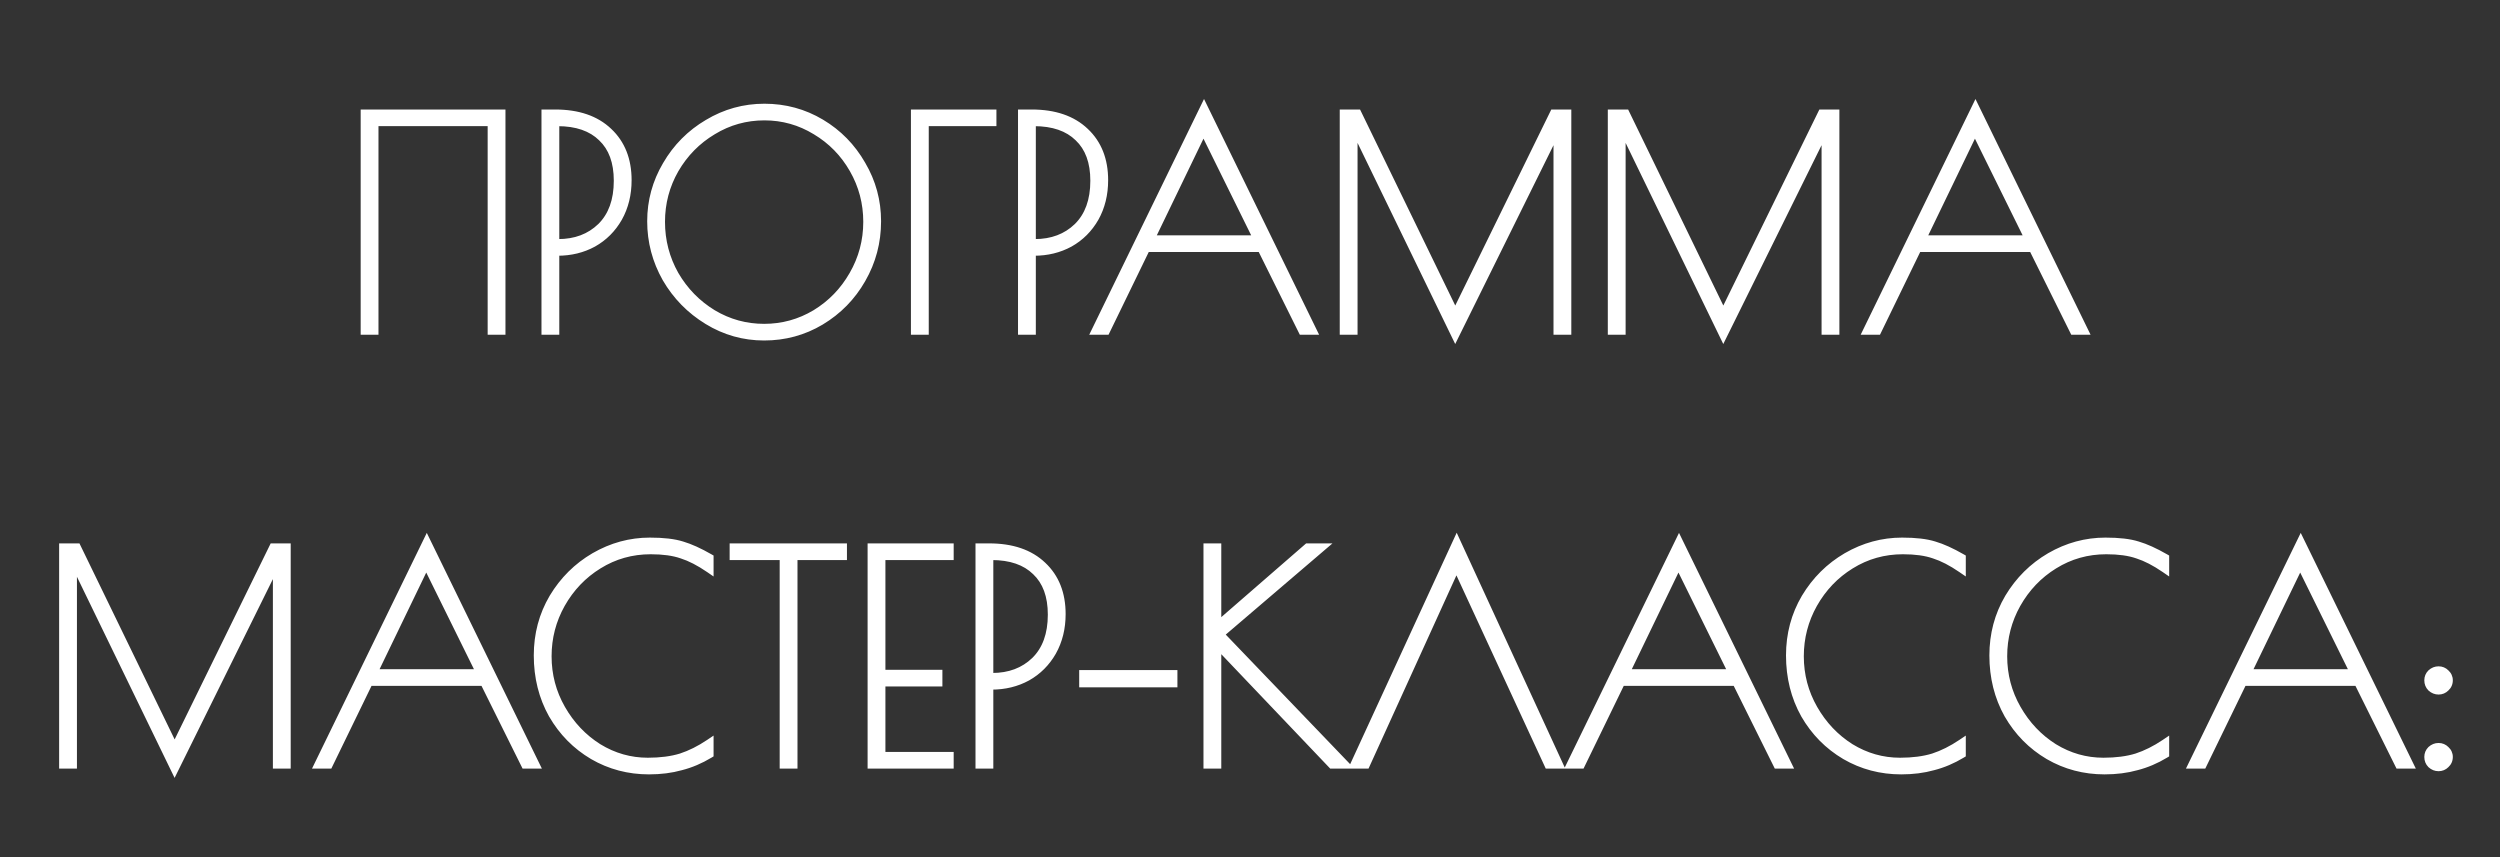
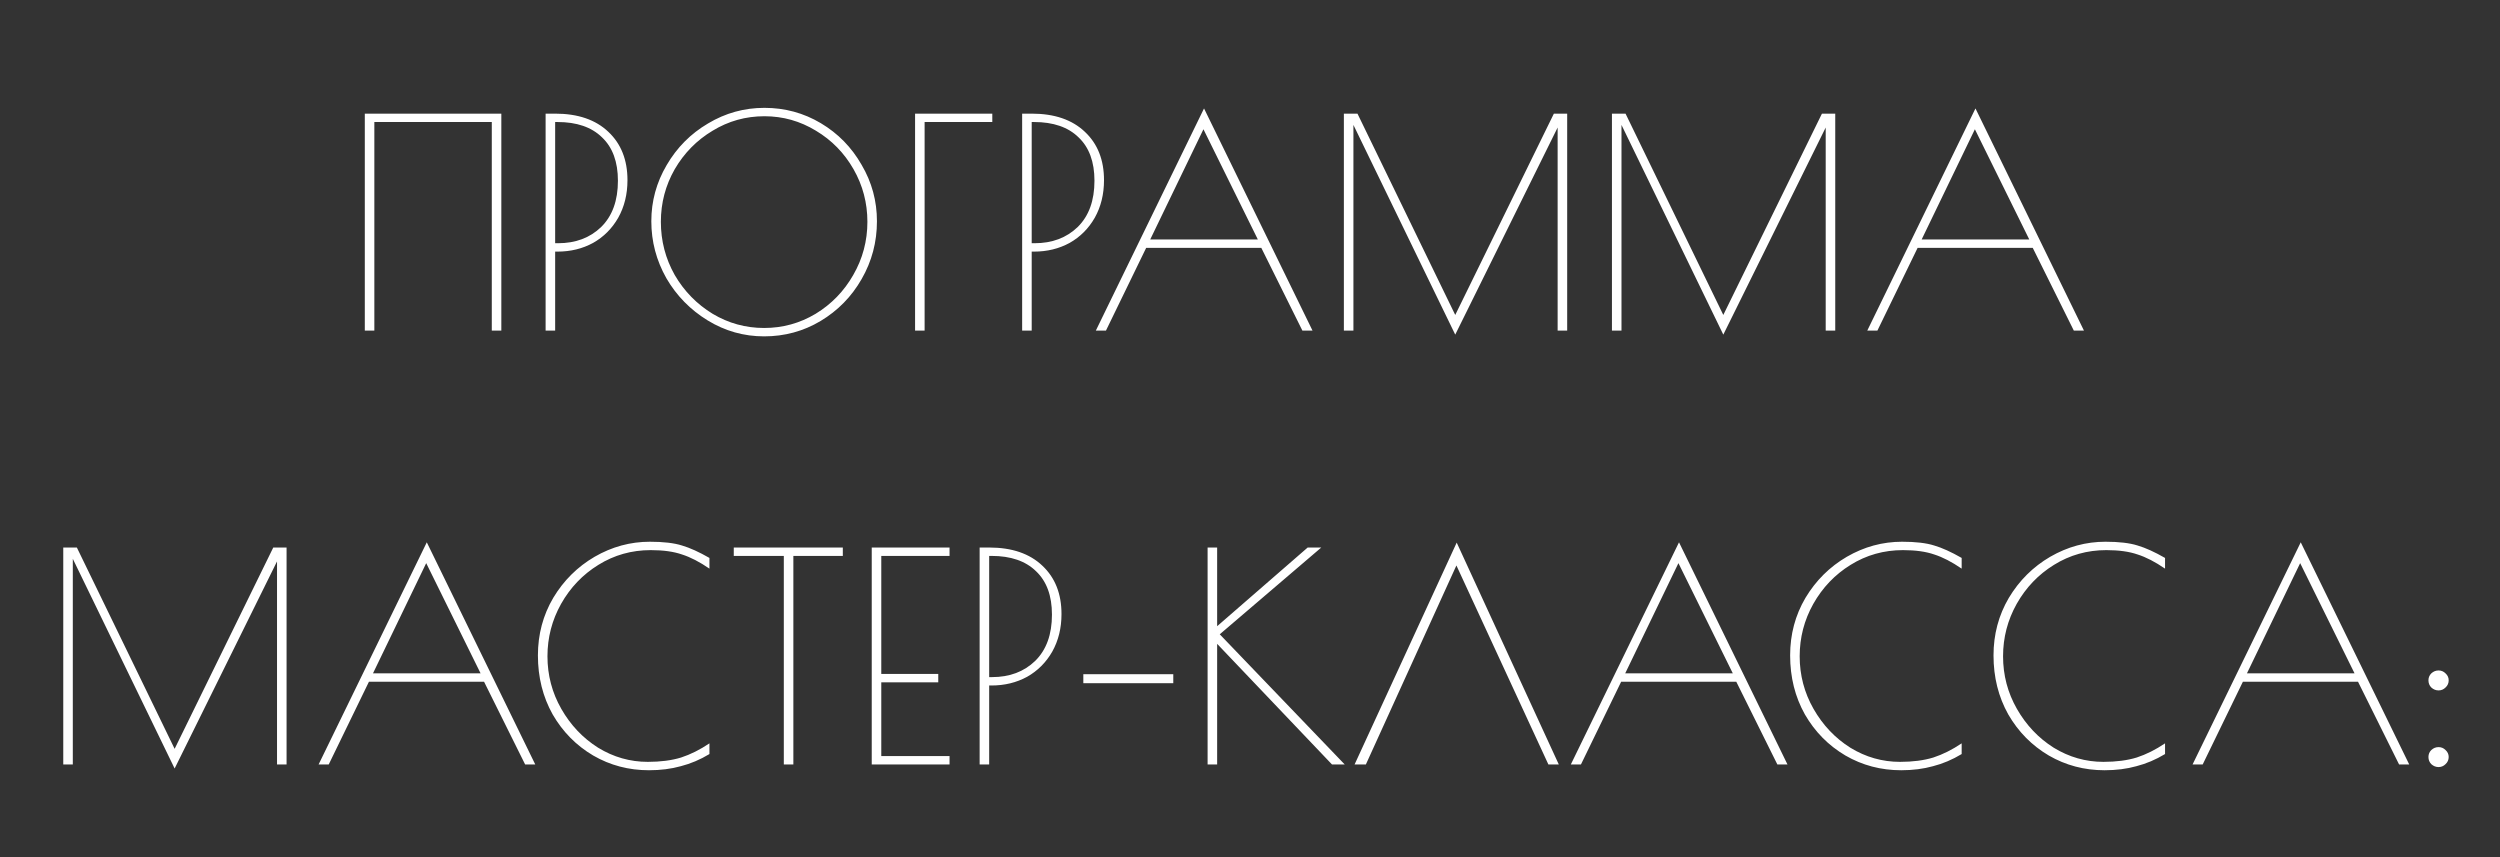
<svg xmlns="http://www.w3.org/2000/svg" width="242" height="83" viewBox="0 0 242 83" fill="none">
  <rect x="0" y="0" width="242" height="83" fill="#333333" stroke="none" />
  <mask id="path-1-outside-1_414_1059" maskUnits="userSpaceOnUse" x="5" y="9" width="233" height="67" fill="black">
    <rect fill="white" x="5" y="9" width="233" height="67" />
-     <path d="M35.313 11H48.529V32H47.605V11.812H36.237V32H35.313V11ZM52.815 11H53.739C55.941 11 57.659 11.588 58.891 12.764C60.123 13.921 60.739 15.48 60.739 17.44C60.739 18.803 60.44 20.016 59.843 21.08C59.245 22.125 58.434 22.937 57.407 23.516C56.38 24.076 55.232 24.356 53.963 24.356H53.739V32H52.815V11ZM54.019 23.544C55.718 23.544 57.108 23.021 58.191 21.976C59.273 20.912 59.815 19.419 59.815 17.496C59.815 15.667 59.301 14.267 58.275 13.296C57.267 12.307 55.83 11.812 53.963 11.812H53.739V23.544H54.019ZM73.968 32.56C72.008 32.56 70.188 32.047 68.508 31.02C66.828 29.993 65.494 28.631 64.504 26.932C63.534 25.215 63.048 23.376 63.048 21.416C63.048 19.475 63.543 17.664 64.532 15.984C65.522 14.285 66.856 12.941 68.536 11.952C70.216 10.944 72.036 10.44 73.996 10.44C75.975 10.44 77.795 10.935 79.456 11.924C81.118 12.913 82.434 14.257 83.404 15.956C84.394 17.636 84.888 19.456 84.888 21.416C84.888 23.432 84.394 25.299 83.404 27.016C82.434 28.715 81.108 30.068 79.428 31.076C77.767 32.065 75.947 32.56 73.968 32.56ZM73.968 31.748C75.76 31.748 77.422 31.291 78.952 30.376C80.483 29.443 81.696 28.192 82.592 26.624C83.507 25.037 83.964 23.32 83.964 21.472C83.964 19.643 83.516 17.944 82.62 16.376C81.724 14.808 80.511 13.567 78.98 12.652C77.45 11.719 75.788 11.252 73.996 11.252C72.186 11.252 70.515 11.719 68.984 12.652C67.454 13.567 66.231 14.808 65.316 16.376C64.42 17.944 63.972 19.643 63.972 21.472C63.972 23.32 64.42 25.037 65.316 26.624C66.231 28.192 67.454 29.443 68.984 30.376C70.515 31.291 72.176 31.748 73.968 31.748ZM88.579 11H96.055V11.812H89.502V32H88.579V11ZM98.944 11H99.868C102.07 11 103.788 11.588 105.02 12.764C106.252 13.921 106.868 15.48 106.868 17.44C106.868 18.803 106.569 20.016 105.972 21.08C105.374 22.125 104.562 22.937 103.536 23.516C102.509 24.076 101.361 24.356 100.092 24.356H99.868V32H98.944V11ZM100.148 23.544C101.846 23.544 103.237 23.021 104.32 21.976C105.402 20.912 105.944 19.419 105.944 17.496C105.944 15.667 105.43 14.267 104.404 13.296C103.396 12.307 101.958 11.812 100.092 11.812H99.868V23.544H100.148ZM127.05 32H126.07L122.094 23.992H110.95L107.058 32H106.078L116.55 10.496L127.05 32ZM121.758 23.18L116.494 12.512L111.342 23.18H121.758ZM151.703 11V32H150.779V12.344L140.867 32.392L131.011 12.092V32H130.087V11H131.403L140.867 30.488L150.415 11H151.703ZM177.652 11V32H176.728V12.344L166.816 32.392L156.96 12.092V32H156.036V11H157.352L166.816 30.488L176.364 11H177.652ZM201.725 32H200.745L196.769 23.992H185.625L181.733 32H180.753L191.225 10.496L201.725 32ZM196.433 23.18L191.169 12.512L186.017 23.18H196.433ZM27.74 53V74H26.816V54.344L16.904 74.392L7.048 54.092V74H6.124V53H7.44L16.904 72.488L26.452 53H27.74ZM51.813 74H50.833L46.857 65.992H35.713L31.821 74H30.841L41.313 52.496L51.813 74ZM46.521 65.18L41.257 54.512L36.105 65.18H46.521ZM62.822 74.56C60.862 74.56 59.061 74.084 57.418 73.132C55.775 72.161 54.469 70.836 53.498 69.156C52.546 67.457 52.07 65.553 52.07 63.444C52.07 61.409 52.565 59.552 53.554 57.872C54.562 56.192 55.897 54.867 57.558 53.896C59.238 52.925 61.021 52.44 62.906 52.44C64.213 52.44 65.249 52.561 66.014 52.804C66.779 53.028 67.666 53.429 68.674 54.008V55.044C67.722 54.391 66.835 53.933 66.014 53.672C65.211 53.392 64.203 53.252 62.99 53.252C61.142 53.252 59.453 53.728 57.922 54.68C56.41 55.613 55.206 56.873 54.31 58.46C53.433 60.028 52.994 61.717 52.994 63.528C52.994 65.357 53.442 67.056 54.338 68.624C55.234 70.192 56.419 71.443 57.894 72.376C59.387 73.291 60.993 73.748 62.71 73.748C63.942 73.748 65.015 73.608 65.93 73.328C66.845 73.029 67.759 72.572 68.674 71.956V72.992C67.778 73.533 66.854 73.925 65.902 74.168C64.969 74.429 63.942 74.56 62.822 74.56ZM75.873 53.812H71.029V53H81.585V53.812H76.797V74H75.873V53.812ZM84.384 53H91.916V53.812H85.308V65.236H90.824V66.048H85.308V73.188H91.916V74H84.384V53ZM94.829 53H95.752C97.955 53 99.672 53.588 100.905 54.764C102.137 55.921 102.753 57.48 102.753 59.44C102.753 60.803 102.454 62.016 101.857 63.08C101.259 64.125 100.447 64.937 99.421 65.516C98.394 66.076 97.246 66.356 95.977 66.356H95.752V74H94.829V53ZM96.032 65.544C97.731 65.544 99.122 65.021 100.205 63.976C101.287 62.912 101.829 61.419 101.829 59.496C101.829 57.667 101.315 56.267 100.289 55.296C99.281 54.307 97.843 53.812 95.977 53.812H95.752V65.544H96.032ZM104.866 65.264H113.574V66.132H104.866V65.264ZM128.936 74L117.82 62.324V74H116.896V53H117.82V60.616L126.584 53H127.9L118.072 61.4L130.168 74H128.936ZM149.884 74L140.98 54.736L132.216 74H131.124L141.008 52.524L150.892 74H149.884ZM173.028 74H172.048L168.072 65.992H156.928L153.036 74H152.056L162.528 52.496L173.028 74ZM167.736 65.18L162.472 54.512L157.32 65.18H167.736ZM184.037 74.56C182.077 74.56 180.275 74.084 178.633 73.132C176.99 72.161 175.683 70.836 174.713 69.156C173.761 67.457 173.285 65.553 173.285 63.444C173.285 61.409 173.779 59.552 174.769 57.872C175.777 56.192 177.111 54.867 178.773 53.896C180.453 52.925 182.235 52.44 184.121 52.44C185.427 52.44 186.463 52.561 187.229 52.804C187.994 53.028 188.881 53.429 189.889 54.008V55.044C188.937 54.391 188.05 53.933 187.229 53.672C186.426 53.392 185.418 53.252 184.205 53.252C182.357 53.252 180.667 53.728 179.137 54.68C177.625 55.613 176.421 56.873 175.525 58.46C174.647 60.028 174.209 61.717 174.209 63.528C174.209 65.357 174.657 67.056 175.553 68.624C176.449 70.192 177.634 71.443 179.109 72.376C180.602 73.291 182.207 73.748 183.925 73.748C185.157 73.748 186.23 73.608 187.145 73.328C188.059 73.029 188.974 72.572 189.889 71.956V72.992C188.993 73.533 188.069 73.925 187.117 74.168C186.183 74.429 185.157 74.56 184.037 74.56ZM203.724 74.56C201.764 74.56 199.963 74.084 198.32 73.132C196.678 72.161 195.371 70.836 194.4 69.156C193.448 67.457 192.972 65.553 192.972 63.444C192.972 61.409 193.467 59.552 194.456 57.872C195.464 56.192 196.799 54.867 198.46 53.896C200.14 52.925 201.923 52.44 203.808 52.44C205.115 52.44 206.151 52.561 206.916 52.804C207.682 53.028 208.568 53.429 209.576 54.008V55.044C208.624 54.391 207.738 53.933 206.916 53.672C206.114 53.392 205.106 53.252 203.892 53.252C202.044 53.252 200.355 53.728 198.824 54.68C197.312 55.613 196.108 56.873 195.212 58.46C194.335 60.028 193.896 61.717 193.896 63.528C193.896 65.357 194.344 67.056 195.24 68.624C196.136 70.192 197.322 71.443 198.796 72.376C200.29 73.291 201.895 73.748 203.612 73.748C204.844 73.748 205.918 73.608 206.832 73.328C207.747 73.029 208.662 72.572 209.576 71.956V72.992C208.68 73.533 207.756 73.925 206.804 74.168C205.871 74.429 204.844 74.56 203.724 74.56ZM233.212 74H232.232L228.256 65.992H217.112L213.22 74H212.24L222.712 52.496L233.212 74ZM227.92 65.18L222.656 54.512L217.504 65.18H227.92ZM236.053 74.252C235.792 74.252 235.558 74.159 235.353 73.972C235.166 73.785 235.073 73.552 235.073 73.272C235.073 73.011 235.166 72.787 235.353 72.6C235.558 72.413 235.792 72.32 236.053 72.32C236.314 72.32 236.538 72.413 236.725 72.6C236.93 72.787 237.033 73.011 237.033 73.272C237.033 73.552 236.93 73.785 236.725 73.972C236.538 74.159 236.314 74.252 236.053 74.252ZM236.053 66.832C235.792 66.832 235.558 66.739 235.353 66.552C235.166 66.365 235.073 66.132 235.073 65.852C235.073 65.591 235.166 65.367 235.353 65.18C235.558 64.993 235.792 64.9 236.053 64.9C236.314 64.9 236.538 64.993 236.725 65.18C236.93 65.367 237.033 65.591 237.033 65.852C237.033 66.132 236.93 66.365 236.725 66.552C236.538 66.739 236.314 66.832 236.053 66.832Z" />
  </mask>
  <path d="M35.313 11H48.529V32H47.605V11.812H36.237V32H35.313V11ZM52.815 11H53.739C55.941 11 57.659 11.588 58.891 12.764C60.123 13.921 60.739 15.48 60.739 17.44C60.739 18.803 60.44 20.016 59.843 21.08C59.245 22.125 58.434 22.937 57.407 23.516C56.38 24.076 55.232 24.356 53.963 24.356H53.739V32H52.815V11ZM54.019 23.544C55.718 23.544 57.108 23.021 58.191 21.976C59.273 20.912 59.815 19.419 59.815 17.496C59.815 15.667 59.301 14.267 58.275 13.296C57.267 12.307 55.83 11.812 53.963 11.812H53.739V23.544H54.019ZM73.968 32.56C72.008 32.56 70.188 32.047 68.508 31.02C66.828 29.993 65.494 28.631 64.504 26.932C63.534 25.215 63.048 23.376 63.048 21.416C63.048 19.475 63.543 17.664 64.532 15.984C65.522 14.285 66.856 12.941 68.536 11.952C70.216 10.944 72.036 10.44 73.996 10.44C75.975 10.44 77.795 10.935 79.456 11.924C81.118 12.913 82.434 14.257 83.404 15.956C84.394 17.636 84.888 19.456 84.888 21.416C84.888 23.432 84.394 25.299 83.404 27.016C82.434 28.715 81.108 30.068 79.428 31.076C77.767 32.065 75.947 32.56 73.968 32.56ZM73.968 31.748C75.76 31.748 77.422 31.291 78.952 30.376C80.483 29.443 81.696 28.192 82.592 26.624C83.507 25.037 83.964 23.32 83.964 21.472C83.964 19.643 83.516 17.944 82.62 16.376C81.724 14.808 80.511 13.567 78.98 12.652C77.45 11.719 75.788 11.252 73.996 11.252C72.186 11.252 70.515 11.719 68.984 12.652C67.454 13.567 66.231 14.808 65.316 16.376C64.42 17.944 63.972 19.643 63.972 21.472C63.972 23.32 64.42 25.037 65.316 26.624C66.231 28.192 67.454 29.443 68.984 30.376C70.515 31.291 72.176 31.748 73.968 31.748ZM88.579 11H96.055V11.812H89.502V32H88.579V11ZM98.944 11H99.868C102.07 11 103.788 11.588 105.02 12.764C106.252 13.921 106.868 15.48 106.868 17.44C106.868 18.803 106.569 20.016 105.972 21.08C105.374 22.125 104.562 22.937 103.536 23.516C102.509 24.076 101.361 24.356 100.092 24.356H99.868V32H98.944V11ZM100.148 23.544C101.846 23.544 103.237 23.021 104.32 21.976C105.402 20.912 105.944 19.419 105.944 17.496C105.944 15.667 105.43 14.267 104.404 13.296C103.396 12.307 101.958 11.812 100.092 11.812H99.868V23.544H100.148ZM127.05 32H126.07L122.094 23.992H110.95L107.058 32H106.078L116.55 10.496L127.05 32ZM121.758 23.18L116.494 12.512L111.342 23.18H121.758ZM151.703 11V32H150.779V12.344L140.867 32.392L131.011 12.092V32H130.087V11H131.403L140.867 30.488L150.415 11H151.703ZM177.652 11V32H176.728V12.344L166.816 32.392L156.96 12.092V32H156.036V11H157.352L166.816 30.488L176.364 11H177.652ZM201.725 32H200.745L196.769 23.992H185.625L181.733 32H180.753L191.225 10.496L201.725 32ZM196.433 23.18L191.169 12.512L186.017 23.18H196.433ZM27.74 53V74H26.816V54.344L16.904 74.392L7.048 54.092V74H6.124V53H7.44L16.904 72.488L26.452 53H27.74ZM51.813 74H50.833L46.857 65.992H35.713L31.821 74H30.841L41.313 52.496L51.813 74ZM46.521 65.18L41.257 54.512L36.105 65.18H46.521ZM62.822 74.56C60.862 74.56 59.061 74.084 57.418 73.132C55.775 72.161 54.469 70.836 53.498 69.156C52.546 67.457 52.07 65.553 52.07 63.444C52.07 61.409 52.565 59.552 53.554 57.872C54.562 56.192 55.897 54.867 57.558 53.896C59.238 52.925 61.021 52.44 62.906 52.44C64.213 52.44 65.249 52.561 66.014 52.804C66.779 53.028 67.666 53.429 68.674 54.008V55.044C67.722 54.391 66.835 53.933 66.014 53.672C65.211 53.392 64.203 53.252 62.99 53.252C61.142 53.252 59.453 53.728 57.922 54.68C56.41 55.613 55.206 56.873 54.31 58.46C53.433 60.028 52.994 61.717 52.994 63.528C52.994 65.357 53.442 67.056 54.338 68.624C55.234 70.192 56.419 71.443 57.894 72.376C59.387 73.291 60.993 73.748 62.71 73.748C63.942 73.748 65.015 73.608 65.93 73.328C66.845 73.029 67.759 72.572 68.674 71.956V72.992C67.778 73.533 66.854 73.925 65.902 74.168C64.969 74.429 63.942 74.56 62.822 74.56ZM75.873 53.812H71.029V53H81.585V53.812H76.797V74H75.873V53.812ZM84.384 53H91.916V53.812H85.308V65.236H90.824V66.048H85.308V73.188H91.916V74H84.384V53ZM94.829 53H95.752C97.955 53 99.672 53.588 100.905 54.764C102.137 55.921 102.753 57.48 102.753 59.44C102.753 60.803 102.454 62.016 101.857 63.08C101.259 64.125 100.447 64.937 99.421 65.516C98.394 66.076 97.246 66.356 95.977 66.356H95.752V74H94.829V53ZM96.032 65.544C97.731 65.544 99.122 65.021 100.205 63.976C101.287 62.912 101.829 61.419 101.829 59.496C101.829 57.667 101.315 56.267 100.289 55.296C99.281 54.307 97.843 53.812 95.977 53.812H95.752V65.544H96.032ZM104.866 65.264H113.574V66.132H104.866V65.264ZM128.936 74L117.82 62.324V74H116.896V53H117.82V60.616L126.584 53H127.9L118.072 61.4L130.168 74H128.936ZM149.884 74L140.98 54.736L132.216 74H131.124L141.008 52.524L150.892 74H149.884ZM173.028 74H172.048L168.072 65.992H156.928L153.036 74H152.056L162.528 52.496L173.028 74ZM167.736 65.18L162.472 54.512L157.32 65.18H167.736ZM184.037 74.56C182.077 74.56 180.275 74.084 178.633 73.132C176.99 72.161 175.683 70.836 174.713 69.156C173.761 67.457 173.285 65.553 173.285 63.444C173.285 61.409 173.779 59.552 174.769 57.872C175.777 56.192 177.111 54.867 178.773 53.896C180.453 52.925 182.235 52.44 184.121 52.44C185.427 52.44 186.463 52.561 187.229 52.804C187.994 53.028 188.881 53.429 189.889 54.008V55.044C188.937 54.391 188.05 53.933 187.229 53.672C186.426 53.392 185.418 53.252 184.205 53.252C182.357 53.252 180.667 53.728 179.137 54.68C177.625 55.613 176.421 56.873 175.525 58.46C174.647 60.028 174.209 61.717 174.209 63.528C174.209 65.357 174.657 67.056 175.553 68.624C176.449 70.192 177.634 71.443 179.109 72.376C180.602 73.291 182.207 73.748 183.925 73.748C185.157 73.748 186.23 73.608 187.145 73.328C188.059 73.029 188.974 72.572 189.889 71.956V72.992C188.993 73.533 188.069 73.925 187.117 74.168C186.183 74.429 185.157 74.56 184.037 74.56ZM203.724 74.56C201.764 74.56 199.963 74.084 198.32 73.132C196.678 72.161 195.371 70.836 194.4 69.156C193.448 67.457 192.972 65.553 192.972 63.444C192.972 61.409 193.467 59.552 194.456 57.872C195.464 56.192 196.799 54.867 198.46 53.896C200.14 52.925 201.923 52.44 203.808 52.44C205.115 52.44 206.151 52.561 206.916 52.804C207.682 53.028 208.568 53.429 209.576 54.008V55.044C208.624 54.391 207.738 53.933 206.916 53.672C206.114 53.392 205.106 53.252 203.892 53.252C202.044 53.252 200.355 53.728 198.824 54.68C197.312 55.613 196.108 56.873 195.212 58.46C194.335 60.028 193.896 61.717 193.896 63.528C193.896 65.357 194.344 67.056 195.24 68.624C196.136 70.192 197.322 71.443 198.796 72.376C200.29 73.291 201.895 73.748 203.612 73.748C204.844 73.748 205.918 73.608 206.832 73.328C207.747 73.029 208.662 72.572 209.576 71.956V72.992C208.68 73.533 207.756 73.925 206.804 74.168C205.871 74.429 204.844 74.56 203.724 74.56ZM233.212 74H232.232L228.256 65.992H217.112L213.22 74H212.24L222.712 52.496L233.212 74ZM227.92 65.18L222.656 54.512L217.504 65.18H227.92ZM236.053 74.252C235.792 74.252 235.558 74.159 235.353 73.972C235.166 73.785 235.073 73.552 235.073 73.272C235.073 73.011 235.166 72.787 235.353 72.6C235.558 72.413 235.792 72.32 236.053 72.32C236.314 72.32 236.538 72.413 236.725 72.6C236.93 72.787 237.033 73.011 237.033 73.272C237.033 73.552 236.93 73.785 236.725 73.972C236.538 74.159 236.314 74.252 236.053 74.252ZM236.053 66.832C235.792 66.832 235.558 66.739 235.353 66.552C235.166 66.365 235.073 66.132 235.073 65.852C235.073 65.591 235.166 65.367 235.353 65.18C235.558 64.993 235.792 64.9 236.053 64.9C236.314 64.9 236.538 64.993 236.725 65.18C236.93 65.367 237.033 65.591 237.033 65.852C237.033 66.132 236.93 66.365 236.725 66.552C236.538 66.739 236.314 66.832 236.053 66.832Z" fill="white" />
-   <path d="M35.313 11V10.6H34.913V11H35.313ZM48.529 11H48.929V10.6H48.529V11ZM48.529 32V32.4H48.929V32H48.529ZM47.605 32H47.205V32.4H47.605V32ZM47.605 11.812H48.005V11.412H47.605V11.812ZM36.237 11.812V11.412H35.837V11.812H36.237ZM36.237 32V32.4H36.637V32H36.237ZM35.313 32H34.913V32.4H35.313V32ZM35.313 11.4H48.529V10.6H35.313V11.4ZM48.129 11V32H48.929V11H48.129ZM48.529 31.6H47.605V32.4H48.529V31.6ZM48.005 32V11.812H47.205V32H48.005ZM47.605 11.412H36.237V12.212H47.605V11.412ZM35.837 11.812V32H36.637V11.812H35.837ZM36.237 31.6H35.313V32.4H36.237V31.6ZM35.713 32V11H34.913V32H35.713ZM52.815 11V10.6H52.415V11H52.815ZM58.891 12.764L58.615 13.053L58.617 13.056L58.891 12.764ZM59.843 21.08L60.19 21.279L60.192 21.276L59.843 21.08ZM57.407 23.516L57.598 23.867L57.603 23.864L57.407 23.516ZM53.739 24.356V23.956H53.339V24.356H53.739ZM53.739 32V32.4H54.139V32H53.739ZM52.815 32H52.415V32.4H52.815V32ZM58.191 21.976L58.469 22.264L58.471 22.261L58.191 21.976ZM58.275 13.296L57.995 13.582L58 13.587L58.275 13.296ZM53.739 11.812V11.412H53.339V11.812H53.739ZM53.739 23.544H53.339V23.944H53.739V23.544ZM52.815 11.4H53.739V10.6H52.815V11.4ZM53.739 11.4C55.87 11.4 57.477 11.967 58.615 13.053L59.167 12.475C57.841 11.209 56.013 10.6 53.739 10.6V11.4ZM58.617 13.056C59.755 14.125 60.339 15.571 60.339 17.44H61.139C61.139 15.389 60.49 13.718 59.165 12.473L58.617 13.056ZM60.339 17.44C60.339 18.742 60.054 19.887 59.494 20.884L60.192 21.276C60.826 20.145 61.139 18.863 61.139 17.44H60.339ZM59.496 20.881C58.933 21.866 58.173 22.625 57.211 23.168L57.603 23.864C58.694 23.25 59.558 22.385 60.19 21.279L59.496 20.881ZM57.215 23.165C56.252 23.69 55.171 23.956 53.963 23.956V24.756C55.293 24.756 56.508 24.462 57.598 23.867L57.215 23.165ZM53.963 23.956H53.739V24.756H53.963V23.956ZM53.339 24.356V32H54.139V24.356H53.339ZM53.739 31.6H52.815V32.4H53.739V31.6ZM53.215 32V11H52.415V32H53.215ZM54.019 23.944C55.807 23.944 57.302 23.391 58.469 22.264L57.913 21.688C56.915 22.652 55.628 23.144 54.019 23.144V23.944ZM58.471 22.261C59.65 21.103 60.215 19.496 60.215 17.496H59.415C59.415 19.341 58.898 20.721 57.91 21.691L58.471 22.261ZM60.215 17.496C60.215 15.591 59.678 14.072 58.55 13.005L58 13.587C58.925 14.461 59.415 15.742 59.415 17.496H60.215ZM58.555 13.011C57.451 11.927 55.9 11.412 53.963 11.412V12.212C55.76 12.212 57.083 12.687 57.995 13.582L58.555 13.011ZM53.963 11.412H53.739V12.212H53.963V11.412ZM53.339 11.812V23.544H54.139V11.812H53.339ZM53.739 23.944H54.019V23.144H53.739V23.944ZM68.508 31.02L68.3 31.361L68.508 31.02ZM64.504 26.932L64.156 27.129L64.159 27.133L64.504 26.932ZM64.532 15.984L64.877 16.187L64.878 16.185L64.532 15.984ZM68.536 11.952L68.739 12.297L68.742 12.295L68.536 11.952ZM79.456 11.924L79.252 12.268L79.252 12.268L79.456 11.924ZM83.404 15.956L83.057 16.154L83.06 16.159L83.404 15.956ZM83.404 27.016L83.058 26.816L83.057 26.817L83.404 27.016ZM79.428 31.076L79.633 31.42L79.634 31.419L79.428 31.076ZM78.952 30.376L79.158 30.719L79.161 30.718L78.952 30.376ZM82.592 26.624L82.246 26.424L82.245 26.425L82.592 26.624ZM82.62 16.376L82.968 16.177L82.968 16.177L82.62 16.376ZM78.98 12.652L78.772 12.993L78.775 12.995L78.98 12.652ZM68.984 12.652L69.19 12.995L69.193 12.993L68.984 12.652ZM65.316 16.376L64.971 16.174L64.969 16.177L65.316 16.376ZM65.316 26.624L64.968 26.821L64.971 26.826L65.316 26.624ZM68.984 30.376L68.776 30.718L68.779 30.719L68.984 30.376ZM73.968 32.16C72.082 32.16 70.335 31.667 68.717 30.679L68.3 31.361C70.042 32.426 71.934 32.96 73.968 32.96V32.16ZM68.717 30.679C67.094 29.686 65.806 28.372 64.85 26.731L64.159 27.133C65.181 28.889 66.563 30.3 68.3 31.361L68.717 30.679ZM64.853 26.735C63.916 25.078 63.448 23.307 63.448 21.416H62.648C62.648 23.445 63.152 25.352 64.156 27.129L64.853 26.735ZM63.448 21.416C63.448 19.546 63.924 17.806 64.877 16.187L64.188 15.781C63.162 17.522 62.648 19.403 62.648 21.416H63.448ZM64.878 16.185C65.833 14.545 67.119 13.251 68.739 12.297L68.333 11.607C66.594 12.632 65.21 14.025 64.187 15.783L64.878 16.185ZM68.742 12.295C70.36 11.324 72.109 10.84 73.996 10.84V10.04C71.964 10.04 70.073 10.564 68.331 11.609L68.742 12.295ZM73.996 10.84C75.905 10.84 77.654 11.316 79.252 12.268L79.661 11.58C77.936 10.553 76.045 10.04 73.996 10.04V10.84ZM79.252 12.268C80.853 13.221 82.12 14.515 83.057 16.154L83.752 15.758C82.747 14 81.382 12.605 79.661 11.58L79.252 12.268ZM83.06 16.159C84.013 17.777 84.488 19.527 84.488 21.416H85.288C85.288 19.385 84.775 17.495 83.749 15.753L83.06 16.159ZM84.488 21.416C84.488 23.363 84.011 25.161 83.058 26.816L83.751 27.216C84.776 25.436 85.288 23.501 85.288 21.416H84.488ZM83.057 26.817C82.121 28.457 80.844 29.76 79.223 30.733L79.634 31.419C81.373 30.376 82.747 28.973 83.752 27.215L83.057 26.817ZM79.224 30.732C77.626 31.684 75.877 32.16 73.968 32.16V32.96C76.017 32.96 77.908 32.447 79.633 31.42L79.224 30.732ZM73.968 32.148C75.832 32.148 77.565 31.671 79.158 30.719L78.747 30.033C77.279 30.91 75.689 31.348 73.968 31.348V32.148ZM79.161 30.718C80.749 29.749 82.01 28.449 82.94 26.823L82.245 26.425C81.382 27.935 80.217 29.137 78.744 30.035L79.161 30.718ZM82.939 26.824C83.889 25.176 84.364 23.39 84.364 21.472H83.564C83.564 23.25 83.125 24.899 82.246 26.424L82.939 26.824ZM84.364 21.472C84.364 19.574 83.899 17.807 82.968 16.177L82.273 16.575C83.134 18.081 83.564 19.711 83.564 21.472H84.364ZM82.968 16.177C82.038 14.551 80.776 13.259 79.186 12.309L78.775 12.995C80.246 13.874 81.411 15.065 82.273 16.575L82.968 16.177ZM79.189 12.31C77.595 11.339 75.862 10.852 73.996 10.852V11.652C75.715 11.652 77.304 12.098 78.772 12.993L79.189 12.31ZM73.996 10.852C72.113 10.852 70.37 11.338 68.776 12.31L69.193 12.993C70.66 12.099 72.258 11.652 73.996 11.652V10.852ZM68.779 12.309C67.189 13.259 65.919 14.549 64.971 16.174L65.662 16.578C66.543 15.067 67.718 13.875 69.19 12.995L68.779 12.309ZM64.969 16.177C64.038 17.807 63.572 19.574 63.572 21.472H64.372C64.372 19.711 64.803 18.081 65.664 16.575L64.969 16.177ZM63.572 21.472C63.572 23.388 64.038 25.173 64.968 26.821L65.665 26.427C64.803 24.901 64.372 23.252 64.372 21.472H63.572ZM64.971 26.826C65.919 28.45 67.188 29.749 68.776 30.718L69.193 30.035C67.719 29.136 66.544 27.934 65.662 26.422L64.971 26.826ZM68.779 30.719C70.372 31.671 72.105 32.148 73.968 32.148V31.348C72.248 31.348 70.658 30.91 69.19 30.033L68.779 30.719ZM88.579 11V10.6H88.178V11H88.579ZM96.055 11H96.454V10.6H96.055V11ZM96.055 11.812V12.212H96.454V11.812H96.055ZM89.502 11.812V11.412H89.103V11.812H89.502ZM89.502 32V32.4H89.903V32H89.502ZM88.579 32H88.178V32.4H88.579V32ZM88.579 11.4H96.055V10.6H88.579V11.4ZM95.654 11V11.812H96.454V11H95.654ZM96.055 11.412H89.502V12.212H96.055V11.412ZM89.103 11.812V32H89.903V11.812H89.103ZM89.502 31.6H88.579V32.4H89.502V31.6ZM88.978 32V11H88.178V32H88.978ZM98.944 11V10.6H98.544V11H98.944ZM105.02 12.764L104.744 13.053L104.746 13.056L105.02 12.764ZM105.972 21.08L106.319 21.279L106.321 21.276L105.972 21.08ZM103.536 23.516L103.727 23.867L103.732 23.864L103.536 23.516ZM99.868 24.356V23.956H99.468V24.356H99.868ZM99.868 32V32.4H100.268V32H99.868ZM98.944 32H98.544V32.4H98.944V32ZM104.32 21.976L104.598 22.264L104.6 22.261L104.32 21.976ZM104.404 13.296L104.124 13.582L104.129 13.587L104.404 13.296ZM99.868 11.812V11.412H99.468V11.812H99.868ZM99.868 23.544H99.468V23.944H99.868V23.544ZM98.944 11.4H99.868V10.6H98.944V11.4ZM99.868 11.4C101.999 11.4 103.606 11.967 104.744 13.053L105.296 12.475C103.97 11.209 102.142 10.6 99.868 10.6V11.4ZM104.746 13.056C105.884 14.125 106.468 15.571 106.468 17.44H107.268C107.268 15.389 106.619 13.718 105.294 12.473L104.746 13.056ZM106.468 17.44C106.468 18.742 106.183 19.887 105.623 20.884L106.321 21.276C106.955 20.145 107.268 18.863 107.268 17.44H106.468ZM105.624 20.881C105.062 21.866 104.302 22.625 103.339 23.168L103.732 23.864C104.823 23.25 105.687 22.385 106.319 21.279L105.624 20.881ZM103.344 23.165C102.381 23.69 101.3 23.956 100.092 23.956V24.756C101.422 24.756 102.637 24.462 103.727 23.867L103.344 23.165ZM100.092 23.956H99.868V24.756H100.092V23.956ZM99.468 24.356V32H100.268V24.356H99.468ZM99.868 31.6H98.944V32.4H99.868V31.6ZM99.344 32V11H98.544V32H99.344ZM100.148 23.944C101.936 23.944 103.431 23.391 104.598 22.264L104.042 21.688C103.044 22.652 101.757 23.144 100.148 23.144V23.944ZM104.6 22.261C105.778 21.103 106.344 19.496 106.344 17.496H105.544C105.544 19.341 105.026 20.721 104.039 21.691L104.6 22.261ZM106.344 17.496C106.344 15.591 105.807 14.072 104.679 13.005L104.129 13.587C105.054 14.461 105.544 15.742 105.544 17.496H106.344ZM104.684 13.011C103.58 11.927 102.028 11.412 100.092 11.412V12.212C101.888 12.212 103.212 12.687 104.124 13.582L104.684 13.011ZM100.092 11.412H99.868V12.212H100.092V11.412ZM99.468 11.812V23.544H100.268V11.812H99.468ZM99.868 23.944H100.148V23.144H99.868V23.944ZM127.05 32V32.4H127.69L127.409 31.825L127.05 32ZM126.07 32L125.711 32.178L125.822 32.4H126.07V32ZM122.094 23.992L122.452 23.814L122.342 23.592H122.094V23.992ZM110.95 23.992V23.592H110.699L110.59 23.817L110.95 23.992ZM107.058 32V32.4H107.308L107.417 32.175L107.058 32ZM106.078 32L105.718 31.825L105.438 32.4H106.078V32ZM116.55 10.496L116.909 10.32L116.549 9.583L116.19 10.321L116.55 10.496ZM121.758 23.18V23.58H122.401L122.116 23.003L121.758 23.18ZM116.494 12.512L116.852 12.335L116.49 11.6L116.133 12.338L116.494 12.512ZM111.342 23.18L110.981 23.006L110.704 23.58H111.342V23.18ZM127.05 31.6H126.07V32.4H127.05V31.6ZM126.428 31.822L122.452 23.814L121.735 24.17L125.711 32.178L126.428 31.822ZM122.094 23.592H110.95V24.392H122.094V23.592ZM110.59 23.817L106.698 31.825L107.417 32.175L111.309 24.167L110.59 23.817ZM107.058 31.6H106.078V32.4H107.058V31.6ZM106.437 32.175L116.909 10.671L116.19 10.321L105.718 31.825L106.437 32.175ZM116.19 10.671L126.69 32.175L127.409 31.825L116.909 10.32L116.19 10.671ZM122.116 23.003L116.852 12.335L116.135 12.689L121.399 23.357L122.116 23.003ZM116.133 12.338L110.981 23.006L111.702 23.354L116.854 12.686L116.133 12.338ZM111.342 23.58H121.758V22.78H111.342V23.58ZM151.703 11H152.103V10.6H151.703V11ZM151.703 32V32.4H152.103V32H151.703ZM150.779 32H150.379V32.4H150.779V32ZM150.779 12.344H151.179L150.42 12.167L150.779 12.344ZM140.867 32.392L140.507 32.567L140.864 33.301L141.226 32.569L140.867 32.392ZM131.011 12.092L131.371 11.917L130.611 12.092H131.011ZM131.011 32V32.4H131.411V32H131.011ZM130.087 32H129.687V32.4H130.087V32ZM130.087 11V10.6H129.687V11H130.087ZM131.403 11L131.763 10.825L131.653 10.6H131.403V11ZM140.867 30.488L140.507 30.663L140.865 31.4L141.226 30.664L140.867 30.488ZM150.415 11V10.6H150.166L150.056 10.824L150.415 11ZM151.303 11V32H152.103V11H151.303ZM151.703 31.6H150.779V32.4H151.703V31.6ZM151.179 32V12.344H150.379V32H151.179ZM150.42 12.167L140.508 32.215L141.226 32.569L151.138 12.521L150.42 12.167ZM141.227 32.217L131.371 11.917L130.651 12.267L140.507 32.567L141.227 32.217ZM130.611 12.092V32H131.411V12.092H130.611ZM131.011 31.6H130.087V32.4H131.011V31.6ZM130.487 32V11H129.687V32H130.487ZM130.087 11.4H131.403V10.6H130.087V11.4ZM131.043 11.175L140.507 30.663L141.227 30.313L131.763 10.825L131.043 11.175ZM141.226 30.664L150.774 11.176L150.056 10.824L140.508 30.312L141.226 30.664ZM150.415 11.4H151.703V10.6H150.415V11.4ZM177.652 11H178.052V10.6H177.652V11ZM177.652 32V32.4H178.052V32H177.652ZM176.728 32H176.328V32.4H176.728V32ZM176.728 12.344H177.128L176.37 12.167L176.728 12.344ZM166.816 32.392L166.456 32.567L166.813 33.301L167.175 32.569L166.816 32.392ZM156.96 12.092L157.32 11.917L156.56 12.092H156.96ZM156.96 32V32.4H157.36V32H156.96ZM156.036 32H155.636V32.4H156.036V32ZM156.036 11V10.6H155.636V11H156.036ZM157.352 11L157.712 10.825L157.603 10.6H157.352V11ZM166.816 30.488L166.456 30.663L166.815 31.4L167.175 30.664L166.816 30.488ZM176.364 11V10.6H176.115L176.005 10.824L176.364 11ZM177.252 11V32H178.052V11H177.252ZM177.652 31.6H176.728V32.4H177.652V31.6ZM177.128 32V12.344H176.328V32H177.128ZM176.37 12.167L166.458 32.215L167.175 32.569L177.087 12.521L176.37 12.167ZM167.176 32.217L157.32 11.917L156.6 12.267L166.456 32.567L167.176 32.217ZM156.56 12.092V32H157.36V12.092H156.56ZM156.96 31.6H156.036V32.4H156.96V31.6ZM156.436 32V11H155.636V32H156.436ZM156.036 11.4H157.352V10.6H156.036V11.4ZM156.992 11.175L166.456 30.663L167.176 30.313L157.712 10.825L156.992 11.175ZM167.175 30.664L176.723 11.176L176.005 10.824L166.457 30.312L167.175 30.664ZM176.364 11.4H177.652V10.6H176.364V11.4ZM201.725 32V32.4H202.366L202.085 31.825L201.725 32ZM200.745 32L200.387 32.178L200.497 32.4H200.745V32ZM196.769 23.992L197.128 23.814L197.017 23.592H196.769V23.992ZM185.625 23.992V23.592H185.375L185.266 23.817L185.625 23.992ZM181.733 32V32.4H181.984L182.093 32.175L181.733 32ZM180.753 32L180.394 31.825L180.114 32.4H180.753V32ZM191.225 10.496L191.585 10.32L191.225 9.583L190.866 10.321L191.225 10.496ZM196.433 23.18V23.58H197.077L196.792 23.003L196.433 23.18ZM191.169 12.512L191.528 12.335L191.166 11.6L190.809 12.338L191.169 12.512ZM186.017 23.18L185.657 23.006L185.38 23.58H186.017V23.18ZM201.725 31.6H200.745V32.4H201.725V31.6ZM201.104 31.822L197.128 23.814L196.411 24.17L200.387 32.178L201.104 31.822ZM196.769 23.592H185.625V24.392H196.769V23.592ZM185.266 23.817L181.374 31.825L182.093 32.175L185.985 24.167L185.266 23.817ZM181.733 31.6H180.753V32.4H181.733V31.6ZM181.113 32.175L191.585 10.671L190.866 10.321L180.394 31.825L181.113 32.175ZM190.866 10.671L201.366 32.175L202.085 31.825L191.585 10.32L190.866 10.671ZM196.792 23.003L191.528 12.335L190.811 12.689L196.075 23.357L196.792 23.003ZM190.809 12.338L185.657 23.006L186.378 23.354L191.53 12.686L190.809 12.338ZM186.017 23.58H196.433V22.78H186.017V23.58ZM27.74 53H28.14V52.6H27.74V53ZM27.74 74V74.4H28.14V74H27.74ZM26.816 74H26.416V74.4H26.816V74ZM26.816 54.344H27.216L26.457 54.167L26.816 54.344ZM16.904 74.392L16.544 74.567L16.901 75.301L17.263 74.569L16.904 74.392ZM7.048 54.092L7.408 53.917L6.648 54.092H7.048ZM7.048 74V74.4H7.448V74H7.048ZM6.124 74H5.724V74.4H6.124V74ZM6.124 53V52.6H5.724V53H6.124ZM7.44 53L7.8 52.825L7.691 52.6H7.44V53ZM16.904 72.488L16.544 72.663L16.902 73.4L17.263 72.664L16.904 72.488ZM26.452 53V52.6H26.203L26.093 52.824L26.452 53ZM27.34 53V74H28.14V53H27.34ZM27.74 73.6H26.816V74.4H27.74V73.6ZM27.216 74V54.344H26.416V74H27.216ZM26.457 54.167L16.546 74.215L17.263 74.569L27.175 54.521L26.457 54.167ZM17.264 74.217L7.408 53.917L6.688 54.267L16.544 74.567L17.264 74.217ZM6.648 54.092V74H7.448V54.092H6.648ZM7.048 73.6H6.124V74.4H7.048V73.6ZM6.524 74V53H5.724V74H6.524ZM6.124 53.4H7.44V52.6H6.124V53.4ZM7.08 53.175L16.544 72.663L17.264 72.313L7.8 52.825L7.08 53.175ZM17.263 72.664L26.811 53.176L26.093 52.824L16.545 72.312L17.263 72.664ZM26.452 53.4H27.74V52.6H26.452V53.4ZM51.813 74V74.4H52.454L52.173 73.825L51.813 74ZM50.833 74L50.475 74.178L50.585 74.4H50.833V74ZM46.857 65.992L47.216 65.814L47.105 65.592H46.857V65.992ZM35.713 65.992V65.592H35.463L35.354 65.817L35.713 65.992ZM31.821 74V74.4H32.072L32.181 74.175L31.821 74ZM30.841 74L30.482 73.825L30.202 74.4H30.841V74ZM41.313 52.496L41.673 52.321L41.313 51.583L40.954 52.321L41.313 52.496ZM46.521 65.18V65.58H47.165L46.88 65.003L46.521 65.18ZM41.257 54.512L41.616 54.335L41.253 53.6L40.897 54.338L41.257 54.512ZM36.105 65.18L35.745 65.006L35.468 65.58H36.105V65.18ZM51.813 73.6H50.833V74.4H51.813V73.6ZM51.192 73.822L47.216 65.814L46.499 66.17L50.475 74.178L51.192 73.822ZM46.857 65.592H35.713V66.392H46.857V65.592ZM35.354 65.817L31.462 73.825L32.181 74.175L36.073 66.167L35.354 65.817ZM31.821 73.6H30.841V74.4H31.821V73.6ZM31.201 74.175L41.673 52.671L40.954 52.321L30.482 73.825L31.201 74.175ZM40.954 52.672L51.454 74.175L52.173 73.825L41.673 52.321L40.954 52.672ZM46.88 65.003L41.616 54.335L40.899 54.689L46.163 65.357L46.88 65.003ZM40.897 54.338L35.745 65.006L36.465 65.354L41.617 54.686L40.897 54.338ZM36.105 65.58H46.521V64.78H36.105V65.58ZM57.418 73.132L57.214 73.476L57.217 73.478L57.418 73.132ZM53.498 69.156L53.149 69.352L53.152 69.356L53.498 69.156ZM53.554 57.872L53.211 57.666L53.209 57.669L53.554 57.872ZM57.558 53.896L57.358 53.55L57.356 53.551L57.558 53.896ZM66.014 52.804L65.893 53.185L65.901 53.188L66.014 52.804ZM68.674 54.008H69.074V53.776L68.873 53.661L68.674 54.008ZM68.674 55.044L68.448 55.374L69.074 55.804V55.044H68.674ZM66.014 53.672L65.882 54.05L65.893 54.053L66.014 53.672ZM57.922 54.68L58.132 55.02L58.133 55.02L57.922 54.68ZM54.31 58.46L53.962 58.263L53.961 58.265L54.31 58.46ZM54.338 68.624L53.991 68.823L53.991 68.823L54.338 68.624ZM57.894 72.376L57.68 72.714L57.685 72.717L57.894 72.376ZM65.93 73.328L66.047 73.71L66.054 73.708L65.93 73.328ZM68.674 71.956H69.074V71.204L68.451 71.624L68.674 71.956ZM68.674 72.992L68.881 73.334L69.074 73.218V72.992H68.674ZM65.902 74.168L65.803 73.78L65.794 73.783L65.902 74.168ZM62.822 74.16C60.93 74.16 59.198 73.701 57.618 72.786L57.217 73.478C58.923 74.467 60.794 74.96 62.822 74.96V74.16ZM57.621 72.788C56.039 71.853 54.781 70.577 53.844 68.956L53.152 69.356C54.156 71.095 55.511 72.47 57.214 73.476L57.621 72.788ZM53.847 68.96C52.931 67.326 52.47 65.491 52.47 63.444H51.67C51.67 65.616 52.161 67.588 53.149 69.352L53.847 68.96ZM52.47 63.444C52.47 61.477 52.947 59.691 53.899 58.075L53.209 57.669C52.182 59.413 51.67 61.341 51.67 63.444H52.47ZM53.897 58.078C54.871 56.454 56.157 55.178 57.76 54.241L57.356 53.551C55.636 54.556 54.253 55.93 53.211 57.666L53.897 58.078ZM57.758 54.242C59.379 53.306 61.093 52.84 62.906 52.84V52.04C60.948 52.04 59.097 52.545 57.358 53.55L57.758 54.242ZM62.906 52.84C64.194 52.84 65.183 52.96 65.893 53.185L66.135 52.423C65.314 52.162 64.231 52.04 62.906 52.04V52.84ZM65.901 53.188C66.626 53.4 67.483 53.785 68.475 54.355L68.873 53.661C67.849 53.073 66.932 52.656 66.126 52.42L65.901 53.188ZM68.274 54.008V55.044H69.074V54.008H68.274ZM68.9 54.714C67.926 54.046 67.004 53.567 66.135 53.291L65.893 54.053C66.666 54.299 67.518 54.736 68.448 55.374L68.9 54.714ZM66.146 53.294C65.287 52.995 64.231 52.852 62.99 52.852V53.652C64.176 53.652 65.136 53.789 65.882 54.05L66.146 53.294ZM62.99 52.852C61.069 52.852 59.306 53.348 57.711 54.34L58.133 55.02C59.599 54.108 61.215 53.652 62.99 53.652V52.852ZM57.712 54.34C56.141 55.309 54.89 56.619 53.962 58.263L54.658 58.657C55.522 57.127 56.679 55.917 58.132 55.02L57.712 54.34ZM53.961 58.265C53.05 59.893 52.594 61.65 52.594 63.528H53.394C53.394 61.785 53.815 60.163 54.659 58.655L53.961 58.265ZM52.594 63.528C52.594 65.426 53.06 67.193 53.991 68.823L54.685 68.425C53.824 66.919 53.394 65.289 53.394 63.528H52.594ZM53.991 68.823C54.918 70.445 56.148 71.745 57.68 72.714L58.108 72.038C56.69 71.141 55.55 69.939 54.685 68.425L53.991 68.823ZM57.685 72.717C59.24 73.669 60.917 74.148 62.71 74.148V73.348C61.068 73.348 59.535 72.912 58.103 72.035L57.685 72.717ZM62.71 74.148C63.971 74.148 65.085 74.005 66.047 73.71L65.813 72.945C64.945 73.211 63.913 73.348 62.71 73.348V74.148ZM66.054 73.708C67.009 73.397 67.956 72.921 68.897 72.288L68.451 71.624C67.562 72.222 66.68 72.662 65.806 72.948L66.054 73.708ZM68.274 71.956V72.992H69.074V71.956H68.274ZM68.467 72.65C67.603 73.172 66.715 73.548 65.803 73.78L66.001 74.556C66.993 74.303 67.953 73.895 68.881 73.334L68.467 72.65ZM65.794 73.783C64.901 74.033 63.911 74.16 62.822 74.16V74.96C63.973 74.96 65.036 74.826 66.01 74.553L65.794 73.783ZM75.873 53.812H76.273V53.412H75.873V53.812ZM71.029 53.812H70.629V54.212H71.029V53.812ZM71.029 53V52.6H70.629V53H71.029ZM81.585 53H81.985V52.6H81.585V53ZM81.585 53.812V54.212H81.985V53.812H81.585ZM76.797 53.812V53.412H76.397V53.812H76.797ZM76.797 74V74.4H77.197V74H76.797ZM75.873 74H75.473V74.4H75.873V74ZM75.873 53.412H71.029V54.212H75.873V53.412ZM71.429 53.812V53H70.629V53.812H71.429ZM71.029 53.4H81.585V52.6H71.029V53.4ZM81.185 53V53.812H81.985V53H81.185ZM81.585 53.412H76.797V54.212H81.585V53.412ZM76.397 53.812V74H77.197V53.812H76.397ZM76.797 73.6H75.873V74.4H76.797V73.6ZM76.273 74V53.812H75.473V74H76.273ZM84.384 53V52.6H83.984V53H84.384ZM91.916 53H92.316V52.6H91.916V53ZM91.916 53.812V54.212H92.316V53.812H91.916ZM85.308 53.812V53.412H84.908V53.812H85.308ZM85.308 65.236H84.908V65.636H85.308V65.236ZM90.824 65.236H91.224V64.836H90.824V65.236ZM90.824 66.048V66.448H91.224V66.048H90.824ZM85.308 66.048V65.648H84.908V66.048H85.308ZM85.308 73.188H84.908V73.588H85.308V73.188ZM91.916 73.188H92.316V72.788H91.916V73.188ZM91.916 74V74.4H92.316V74H91.916ZM84.384 74H83.984V74.4H84.384V74ZM84.384 53.4H91.916V52.6H84.384V53.4ZM91.516 53V53.812H92.316V53H91.516ZM91.916 53.412H85.308V54.212H91.916V53.412ZM84.908 53.812V65.236H85.708V53.812H84.908ZM85.308 65.636H90.824V64.836H85.308V65.636ZM90.424 65.236V66.048H91.224V65.236H90.424ZM90.824 65.648H85.308V66.448H90.824V65.648ZM84.908 66.048V73.188H85.708V66.048H84.908ZM85.308 73.588H91.916V72.788H85.308V73.588ZM91.516 73.188V74H92.316V73.188H91.516ZM91.916 73.6H84.384V74.4H91.916V73.6ZM84.784 74V53H83.984V74H84.784ZM94.829 53V52.6H94.428V53H94.829ZM100.905 54.764L100.628 55.053L100.631 55.056L100.905 54.764ZM101.857 63.08L102.204 63.279L102.205 63.276L101.857 63.08ZM99.421 65.516L99.612 65.867L99.617 65.865L99.421 65.516ZM95.752 66.356V65.956H95.353V66.356H95.752ZM95.752 74V74.4H96.153V74H95.752ZM94.829 74H94.428V74.4H94.829V74ZM100.205 63.976L100.482 64.264L100.485 64.261L100.205 63.976ZM100.289 55.296L100.008 55.581L100.014 55.587L100.289 55.296ZM95.752 53.812V53.412H95.353V53.812H95.752ZM95.752 65.544H95.353V65.944H95.752V65.544ZM94.829 53.4H95.752V52.6H94.829V53.4ZM95.752 53.4C97.884 53.4 99.491 53.967 100.628 55.053L101.181 54.475C99.854 53.209 98.027 52.6 95.752 52.6V53.4ZM100.631 55.056C101.769 56.125 102.353 57.571 102.353 59.44H103.153C103.153 57.389 102.504 55.718 101.178 54.472L100.631 55.056ZM102.353 59.44C102.353 60.742 102.068 61.887 101.508 62.884L102.205 63.276C102.84 62.145 103.153 60.863 103.153 59.44H102.353ZM101.509 62.882C100.947 63.866 100.186 64.625 99.224 65.168L99.617 65.865C100.708 65.249 101.571 64.385 102.204 63.279L101.509 62.882ZM99.229 65.165C98.266 65.69 97.185 65.956 95.977 65.956V66.756C97.307 66.756 98.522 66.462 99.612 65.867L99.229 65.165ZM95.977 65.956H95.752V66.756H95.977V65.956ZM95.353 66.356V74H96.153V66.356H95.353ZM95.752 73.6H94.829V74.4H95.752V73.6ZM95.228 74V53H94.428V74H95.228ZM96.032 65.944C97.82 65.944 99.315 65.391 100.482 64.264L99.927 63.688C98.928 64.652 97.642 65.144 96.032 65.144V65.944ZM100.485 64.261C101.663 63.103 102.229 61.496 102.229 59.496H101.429C101.429 61.342 100.911 62.721 99.924 63.691L100.485 64.261ZM102.229 59.496C102.229 57.591 101.692 56.072 100.563 55.005L100.014 55.587C100.939 56.461 101.429 57.742 101.429 59.496H102.229ZM100.569 55.011C99.464 53.927 97.913 53.412 95.977 53.412V54.212C97.773 54.212 99.097 54.687 100.008 55.581L100.569 55.011ZM95.977 53.412H95.752V54.212H95.977V53.412ZM95.353 53.812V65.544H96.153V53.812H95.353ZM95.752 65.944H96.032V65.144H95.752V65.944ZM104.866 65.264V64.864H104.466V65.264H104.866ZM113.574 65.264H113.974V64.864H113.574V65.264ZM113.574 66.132V66.532H113.974V66.132H113.574ZM104.866 66.132H104.466V66.532H104.866V66.132ZM104.866 65.664H113.574V64.864H104.866V65.664ZM113.174 65.264V66.132H113.974V65.264H113.174ZM113.574 65.732H104.866V66.532H113.574V65.732ZM105.266 66.132V65.264H104.466V66.132H105.266ZM128.936 74L128.646 74.276L128.764 74.4H128.936V74ZM117.82 62.324L118.109 62.048L117.42 61.324V62.324H117.82ZM117.82 74V74.4H118.22V74H117.82ZM116.896 74H116.496V74.4H116.896V74ZM116.896 53V52.6H116.496V53H116.896ZM117.82 53H118.22V52.6H117.82V53ZM117.82 60.616H117.42V61.493L118.082 60.918L117.82 60.616ZM126.584 53V52.6H126.434L126.321 52.698L126.584 53ZM127.9 53L128.159 53.304L128.983 52.6H127.9V53ZM118.072 61.4L117.812 61.096L117.49 61.371L117.783 61.677L118.072 61.4ZM130.168 74V74.4H131.106L130.456 73.723L130.168 74ZM129.225 73.724L118.109 62.048L117.53 62.6L128.646 74.276L129.225 73.724ZM117.42 62.324V74H118.22V62.324H117.42ZM117.82 73.6H116.896V74.4H117.82V73.6ZM117.296 74V53H116.496V74H117.296ZM116.896 53.4H117.82V52.6H116.896V53.4ZM117.42 53V60.616H118.22V53H117.42ZM118.082 60.918L126.846 53.302L126.321 52.698L117.557 60.314L118.082 60.918ZM126.584 53.4H127.9V52.6H126.584V53.4ZM127.64 52.696L117.812 61.096L118.331 61.704L128.159 53.304L127.64 52.696ZM117.783 61.677L129.879 74.277L130.456 73.723L118.36 61.123L117.783 61.677ZM130.168 73.6H128.936V74.4H130.168V73.6ZM149.884 74L149.521 74.168L149.628 74.4H149.884V74ZM140.98 54.736L141.343 54.568L140.977 53.776L140.616 54.57L140.98 54.736ZM132.216 74V74.4H132.473L132.58 74.166L132.216 74ZM131.124 74L130.76 73.833L130.499 74.4H131.124V74ZM141.008 52.524L141.371 52.357L141.008 51.567L140.644 52.357L141.008 52.524ZM150.892 74V74.4H151.516L151.255 73.833L150.892 74ZM150.247 73.832L141.343 54.568L140.617 54.904L149.521 74.168L150.247 73.832ZM140.616 54.57L131.852 73.834L132.58 74.166L141.344 54.902L140.616 54.57ZM132.216 73.6H131.124V74.4H132.216V73.6ZM131.487 74.167L141.371 52.691L140.644 52.357L130.76 73.833L131.487 74.167ZM140.644 52.691L150.528 74.167L151.255 73.833L141.371 52.357L140.644 52.691ZM150.892 73.6H149.884V74.4H150.892V73.6ZM173.028 74V74.4H173.669L173.388 73.825L173.028 74ZM172.048 74L171.69 74.178L171.8 74.4H172.048V74ZM168.072 65.992L168.43 65.814L168.32 65.592H168.072V65.992ZM156.928 65.992V65.592H156.678L156.568 65.817L156.928 65.992ZM153.036 74V74.4H153.286L153.396 74.175L153.036 74ZM152.056 74L151.697 73.825L151.416 74.4H152.056V74ZM162.528 52.496L162.888 52.321L162.528 51.583L162.169 52.321L162.528 52.496ZM167.736 65.18V65.58H168.38L168.095 65.003L167.736 65.18ZM162.472 54.512L162.831 54.335L162.468 53.6L162.112 54.338L162.472 54.512ZM157.32 65.18L156.96 65.006L156.683 65.58H157.32V65.18ZM173.028 73.6H172.048V74.4H173.028V73.6ZM172.406 73.822L168.43 65.814L167.714 66.17L171.69 74.178L172.406 73.822ZM168.072 65.592H156.928V66.392H168.072V65.592ZM156.568 65.817L152.676 73.825L153.396 74.175L157.288 66.167L156.568 65.817ZM153.036 73.6H152.056V74.4H153.036V73.6ZM152.416 74.175L162.888 52.671L162.169 52.321L151.697 73.825L152.416 74.175ZM162.169 52.672L172.669 74.175L173.388 73.825L162.888 52.321L162.169 52.672ZM168.095 65.003L162.831 54.335L162.113 54.689L167.377 65.357L168.095 65.003ZM162.112 54.338L156.96 65.006L157.68 65.354L162.832 54.686L162.112 54.338ZM157.32 65.58H167.736V64.78H157.32V65.58ZM178.633 73.132L178.429 73.476L178.432 73.478L178.633 73.132ZM174.713 69.156L174.364 69.352L174.366 69.356L174.713 69.156ZM174.769 57.872L174.426 57.666L174.424 57.669L174.769 57.872ZM178.773 53.896L178.573 53.55L178.571 53.551L178.773 53.896ZM187.229 52.804L187.108 53.185L187.116 53.188L187.229 52.804ZM189.889 54.008H190.289V53.776L190.088 53.661L189.889 54.008ZM189.889 55.044L189.662 55.374L190.289 55.804V55.044H189.889ZM187.229 53.672L187.097 54.05L187.107 54.053L187.229 53.672ZM179.137 54.68L179.347 55.02L179.348 55.02L179.137 54.68ZM175.525 58.46L175.176 58.263L175.176 58.265L175.525 58.46ZM175.553 68.624L175.205 68.823L175.205 68.823L175.553 68.624ZM179.109 72.376L178.895 72.714L178.9 72.717L179.109 72.376ZM187.145 73.328L187.262 73.71L187.269 73.708L187.145 73.328ZM189.889 71.956H190.289V71.204L189.665 71.624L189.889 71.956ZM189.889 72.992L190.096 73.334L190.289 73.218V72.992H189.889ZM187.117 74.168L187.018 73.78L187.009 73.783L187.117 74.168ZM184.037 74.16C182.145 74.16 180.413 73.701 178.833 72.786L178.432 73.478C180.138 74.467 182.009 74.96 184.037 74.96V74.16ZM178.836 72.788C177.254 71.853 175.996 70.577 175.059 68.956L174.366 69.356C175.371 71.095 176.726 72.47 178.429 73.476L178.836 72.788ZM175.062 68.96C174.146 67.326 173.685 65.491 173.685 63.444H172.885C172.885 65.616 173.376 67.588 174.364 69.352L175.062 68.96ZM173.685 63.444C173.685 61.477 174.162 59.691 175.113 58.075L174.424 57.669C173.397 59.413 172.885 61.341 172.885 63.444H173.685ZM175.112 58.078C176.086 56.454 177.372 55.178 178.975 54.241L178.571 53.551C176.85 54.556 175.468 55.93 174.426 57.666L175.112 58.078ZM178.973 54.242C180.594 53.306 182.308 52.84 184.121 52.84V52.04C182.163 52.04 180.312 52.545 178.573 53.55L178.973 54.242ZM184.121 52.84C185.409 52.84 186.398 52.96 187.108 53.185L187.35 52.423C186.528 52.162 185.446 52.04 184.121 52.04V52.84ZM187.116 53.188C187.841 53.4 188.698 53.785 189.69 54.355L190.088 53.661C189.064 53.073 188.147 52.656 187.341 52.42L187.116 53.188ZM189.489 54.008V55.044H190.289V54.008H189.489ZM190.115 54.714C189.141 54.046 188.219 53.567 187.35 53.291L187.107 54.053C187.881 54.299 188.733 54.736 189.662 55.374L190.115 54.714ZM187.36 53.294C186.502 52.995 185.445 52.852 184.205 52.852V53.652C185.391 53.652 186.351 53.789 187.097 54.05L187.36 53.294ZM184.205 52.852C182.284 52.852 180.521 53.348 178.925 54.34L179.348 55.02C180.814 54.108 182.429 53.652 184.205 53.652V52.852ZM178.927 54.34C177.356 55.309 176.105 56.619 175.176 58.263L175.873 58.657C176.737 57.127 177.894 55.917 179.347 55.02L178.927 54.34ZM175.176 58.265C174.265 59.893 173.809 61.65 173.809 63.528H174.609C174.609 61.785 175.03 60.163 175.874 58.655L175.176 58.265ZM173.809 63.528C173.809 65.426 174.274 67.193 175.205 68.823L175.9 68.425C175.039 66.919 174.609 65.289 174.609 63.528H173.809ZM175.205 68.823C176.133 70.445 177.363 71.745 178.895 72.714L179.323 72.038C177.905 71.141 176.765 69.939 175.9 68.425L175.205 68.823ZM178.9 72.717C180.455 73.669 182.132 74.148 183.925 74.148V73.348C182.283 73.348 180.749 72.912 179.318 72.035L178.9 72.717ZM183.925 74.148C185.186 74.148 186.3 74.005 187.262 73.71L187.028 72.945C186.16 73.211 185.128 73.348 183.925 73.348V74.148ZM187.269 73.708C188.223 73.397 189.171 72.921 190.112 72.288L189.665 71.624C188.777 72.222 187.895 72.662 187.021 72.948L187.269 73.708ZM189.489 71.956V72.992H190.289V71.956H189.489ZM189.682 72.65C188.817 73.172 187.929 73.548 187.018 73.78L187.216 74.556C188.208 74.303 189.168 73.895 190.096 73.334L189.682 72.65ZM187.009 73.783C186.116 74.033 185.126 74.16 184.037 74.16V74.96C185.188 74.96 186.251 74.826 187.225 74.553L187.009 73.783ZM198.32 73.132L198.117 73.476L198.12 73.478L198.32 73.132ZM194.4 69.156L194.051 69.352L194.054 69.356L194.4 69.156ZM194.456 57.872L194.113 57.666L194.112 57.669L194.456 57.872ZM198.46 53.896L198.26 53.55L198.258 53.551L198.46 53.896ZM206.916 52.804L206.795 53.185L206.804 53.188L206.916 52.804ZM209.576 54.008H209.976V53.776L209.775 53.661L209.576 54.008ZM209.576 55.044L209.35 55.374L209.976 55.804V55.044H209.576ZM206.916 53.672L206.784 54.05L206.795 54.053L206.916 53.672ZM198.824 54.68L199.034 55.02L199.036 55.02L198.824 54.68ZM195.212 58.46L194.864 58.263L194.863 58.265L195.212 58.46ZM195.24 68.624L194.893 68.823L194.893 68.823L195.24 68.624ZM198.796 72.376L198.582 72.714L198.587 72.717L198.796 72.376ZM206.832 73.328L206.949 73.71L206.956 73.708L206.832 73.328ZM209.576 71.956H209.976V71.204L209.353 71.624L209.576 71.956ZM209.576 72.992L209.783 73.334L209.976 73.218V72.992H209.576ZM206.804 74.168L206.705 73.78L206.696 73.783L206.804 74.168ZM203.724 74.16C201.832 74.16 200.101 73.701 198.521 72.786L198.12 73.478C199.825 74.467 201.696 74.96 203.724 74.96V74.16ZM198.524 72.788C196.941 71.853 195.683 70.577 194.747 68.956L194.054 69.356C195.058 71.095 196.414 72.47 198.117 73.476L198.524 72.788ZM194.749 68.96C193.833 67.326 193.372 65.491 193.372 63.444H192.572C192.572 65.616 193.063 67.588 194.051 69.352L194.749 68.96ZM193.372 63.444C193.372 61.477 193.849 59.691 194.801 58.075L194.112 57.669C193.084 59.413 192.572 61.341 192.572 63.444H193.372ZM194.799 58.078C195.773 56.454 197.06 55.178 198.662 54.241L198.258 53.551C196.538 54.556 195.155 55.93 194.113 57.666L194.799 58.078ZM198.66 54.242C200.281 53.306 201.995 52.84 203.808 52.84V52.04C201.851 52.04 199.999 52.545 198.26 53.55L198.66 54.242ZM203.808 52.84C205.096 52.84 206.086 52.96 206.795 53.185L207.037 52.423C206.216 52.162 205.134 52.04 203.808 52.04V52.84ZM206.804 53.188C207.529 53.4 208.385 53.785 209.377 54.355L209.775 53.661C208.751 53.073 207.835 52.656 207.029 52.42L206.804 53.188ZM209.176 54.008V55.044H209.976V54.008H209.176ZM209.803 54.714C208.828 54.046 207.906 53.567 207.038 53.291L206.795 54.053C207.569 54.299 208.42 54.736 209.35 55.374L209.803 54.714ZM207.048 53.294C206.189 52.995 205.133 52.852 203.892 52.852V53.652C205.078 53.652 206.038 53.789 206.785 54.05L207.048 53.294ZM203.892 52.852C201.972 52.852 200.209 53.348 198.613 54.34L199.036 55.02C200.501 54.108 202.117 53.652 203.892 53.652V52.852ZM198.614 54.34C197.043 55.309 195.792 56.619 194.864 58.263L195.561 58.657C196.424 57.127 197.581 55.917 199.034 55.02L198.614 54.34ZM194.863 58.265C193.952 59.893 193.496 61.65 193.496 63.528H194.296C194.296 61.785 194.718 60.163 195.561 58.655L194.863 58.265ZM193.496 63.528C193.496 65.426 193.962 67.193 194.893 68.823L195.588 68.425C194.727 66.919 194.296 65.289 194.296 63.528H193.496ZM194.893 68.823C195.82 70.445 197.051 71.745 198.582 72.714L199.01 72.038C197.593 71.141 196.452 69.939 195.588 68.425L194.893 68.823ZM198.587 72.717C200.142 73.669 201.82 74.148 203.612 74.148V73.348C201.97 73.348 200.437 72.912 199.005 72.035L198.587 72.717ZM203.612 74.148C204.873 74.148 205.988 74.005 206.949 73.71L206.715 72.945C205.848 73.211 204.815 73.348 203.612 73.348V74.148ZM206.956 73.708C207.911 73.397 208.859 72.921 209.8 72.288L209.353 71.624C208.464 72.222 207.583 72.662 206.708 72.948L206.956 73.708ZM209.176 71.956V72.992H209.976V71.956H209.176ZM209.369 72.65C208.505 73.172 207.617 73.548 206.705 73.78L206.903 74.556C207.896 74.303 208.856 73.895 209.783 73.334L209.369 72.65ZM206.696 73.783C205.803 74.033 204.813 74.16 203.724 74.16V74.96C204.875 74.96 205.939 74.826 206.912 74.553L206.696 73.783ZM233.212 74V74.4H233.852L233.571 73.825L233.212 74ZM232.232 74L231.873 74.178L231.984 74.4H232.232V74ZM228.256 65.992L228.614 65.814L228.504 65.592H228.256V65.992ZM217.112 65.992V65.592H216.861L216.752 65.817L217.112 65.992ZM213.22 74V74.4H213.47L213.58 74.175L213.22 74ZM212.24 74L211.88 73.825L211.6 74.4H212.24V74ZM222.712 52.496L223.071 52.321L222.711 51.583L222.352 52.321L222.712 52.496ZM227.92 65.18V65.58H228.563L228.278 65.003L227.92 65.18ZM222.656 54.512L223.014 54.335L222.652 53.6L222.296 54.338L222.656 54.512ZM217.504 65.18L217.144 65.006L216.866 65.58H217.504V65.18ZM233.212 73.6H232.232V74.4H233.212V73.6ZM232.59 73.822L228.614 65.814L227.897 66.17L231.873 74.178L232.59 73.822ZM228.256 65.592H217.112V66.392H228.256V65.592ZM216.752 65.817L212.86 73.825L213.58 74.175L217.472 66.167L216.752 65.817ZM213.22 73.6H212.24V74.4H213.22V73.6ZM212.599 74.175L223.071 52.671L222.352 52.321L211.88 73.825L212.599 74.175ZM222.352 52.672L232.852 74.175L233.571 73.825L223.071 52.321L222.352 52.672ZM228.278 65.003L223.014 54.335L222.297 54.689L227.561 65.357L228.278 65.003ZM222.296 54.338L217.144 65.006L217.864 65.354L223.016 54.686L222.296 54.338ZM217.504 65.58H227.92V64.78H217.504V65.58ZM235.353 73.972L235.07 74.255L235.077 74.262L235.084 74.268L235.353 73.972ZM235.353 72.6L235.084 72.304L235.077 72.31L235.07 72.317L235.353 72.6ZM236.725 72.6L236.442 72.883L236.449 72.89L236.456 72.896L236.725 72.6ZM236.725 73.972L236.456 73.676L236.449 73.682L236.442 73.689L236.725 73.972ZM235.353 66.552L235.07 66.835L235.077 66.842L235.084 66.848L235.353 66.552ZM235.353 65.18L235.084 64.884L235.077 64.89L235.07 64.897L235.353 65.18ZM236.725 65.18L236.442 65.463L236.449 65.47L236.456 65.476L236.725 65.18ZM236.725 66.552L236.456 66.256L236.449 66.262L236.442 66.269L236.725 66.552ZM236.053 73.852C235.898 73.852 235.759 73.8 235.622 73.676L235.084 74.268C235.358 74.517 235.686 74.652 236.053 74.652V73.852ZM235.636 73.689C235.529 73.582 235.473 73.453 235.473 73.272H234.673C234.673 73.651 234.804 73.988 235.07 74.255L235.636 73.689ZM235.473 73.272C235.473 73.118 235.523 72.995 235.636 72.883L235.07 72.317C234.809 72.578 234.673 72.903 234.673 73.272H235.473ZM235.622 72.896C235.759 72.772 235.898 72.72 236.053 72.72V71.92C235.686 71.92 235.358 72.055 235.084 72.304L235.622 72.896ZM236.053 72.72C236.207 72.72 236.33 72.77 236.442 72.883L237.008 72.317C236.747 72.056 236.422 71.92 236.053 71.92V72.72ZM236.456 72.896C236.584 73.012 236.633 73.131 236.633 73.272H237.433C237.433 72.89 237.277 72.561 236.994 72.304L236.456 72.896ZM236.633 73.272C236.633 73.441 236.577 73.566 236.456 73.676L236.994 74.268C237.284 74.005 237.433 73.663 237.433 73.272H236.633ZM236.442 73.689C236.33 73.802 236.207 73.852 236.053 73.852V74.652C236.422 74.652 236.747 74.516 237.008 74.255L236.442 73.689ZM236.053 66.432C235.898 66.432 235.759 66.38 235.622 66.256L235.084 66.848C235.358 67.097 235.686 67.232 236.053 67.232V66.432ZM235.636 66.269C235.529 66.162 235.473 66.033 235.473 65.852H234.673C234.673 66.231 234.804 66.568 235.07 66.835L235.636 66.269ZM235.473 65.852C235.473 65.698 235.523 65.575 235.636 65.463L235.07 64.897C234.809 65.158 234.673 65.483 234.673 65.852H235.473ZM235.622 65.476C235.759 65.352 235.898 65.3 236.053 65.3V64.5C235.686 64.5 235.358 64.635 235.084 64.884L235.622 65.476ZM236.053 65.3C236.207 65.3 236.33 65.35 236.442 65.463L237.008 64.897C236.747 64.636 236.422 64.5 236.053 64.5V65.3ZM236.456 65.476C236.584 65.592 236.633 65.711 236.633 65.852H237.433C237.433 65.47 237.277 65.141 236.994 64.884L236.456 65.476ZM236.633 65.852C236.633 66.02 236.577 66.146 236.456 66.256L236.994 66.848C237.284 66.585 237.433 66.243 237.433 65.852H236.633ZM236.442 66.269C236.33 66.382 236.207 66.432 236.053 66.432V67.232C236.422 67.232 236.747 67.096 237.008 66.835L236.442 66.269Z" fill="white" mask="url(#path-1-outside-1_414_1059)" />
</svg>